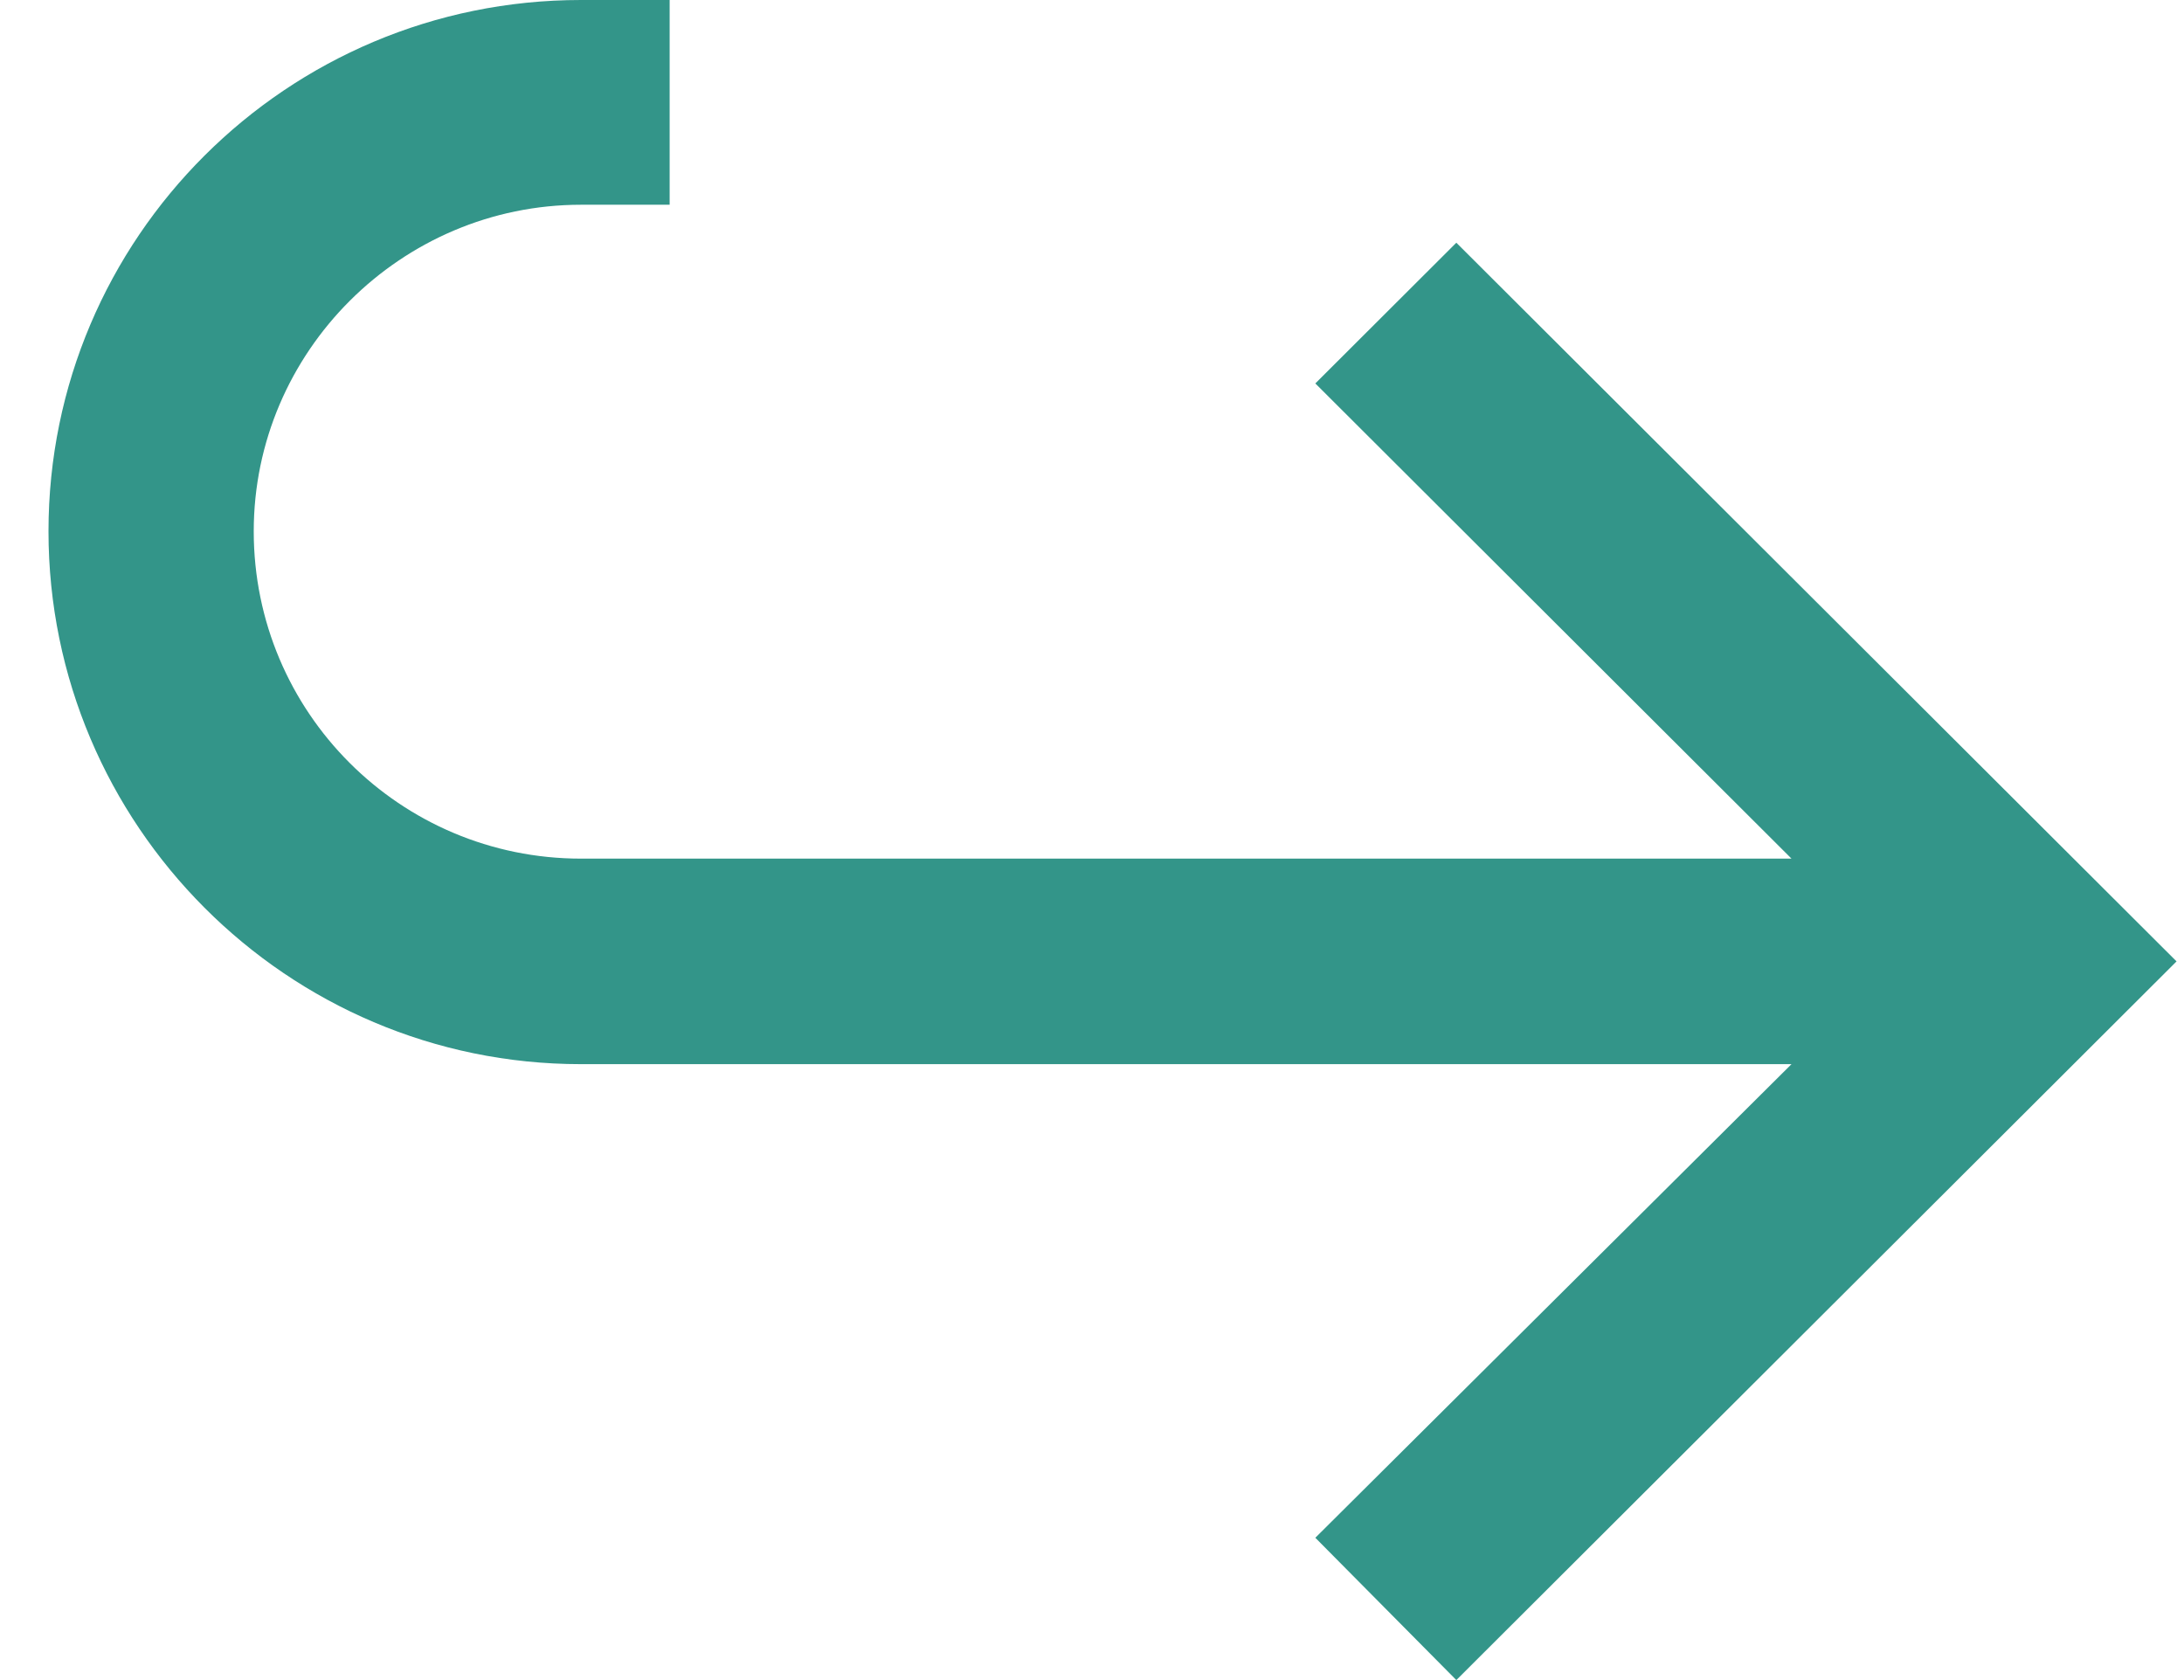
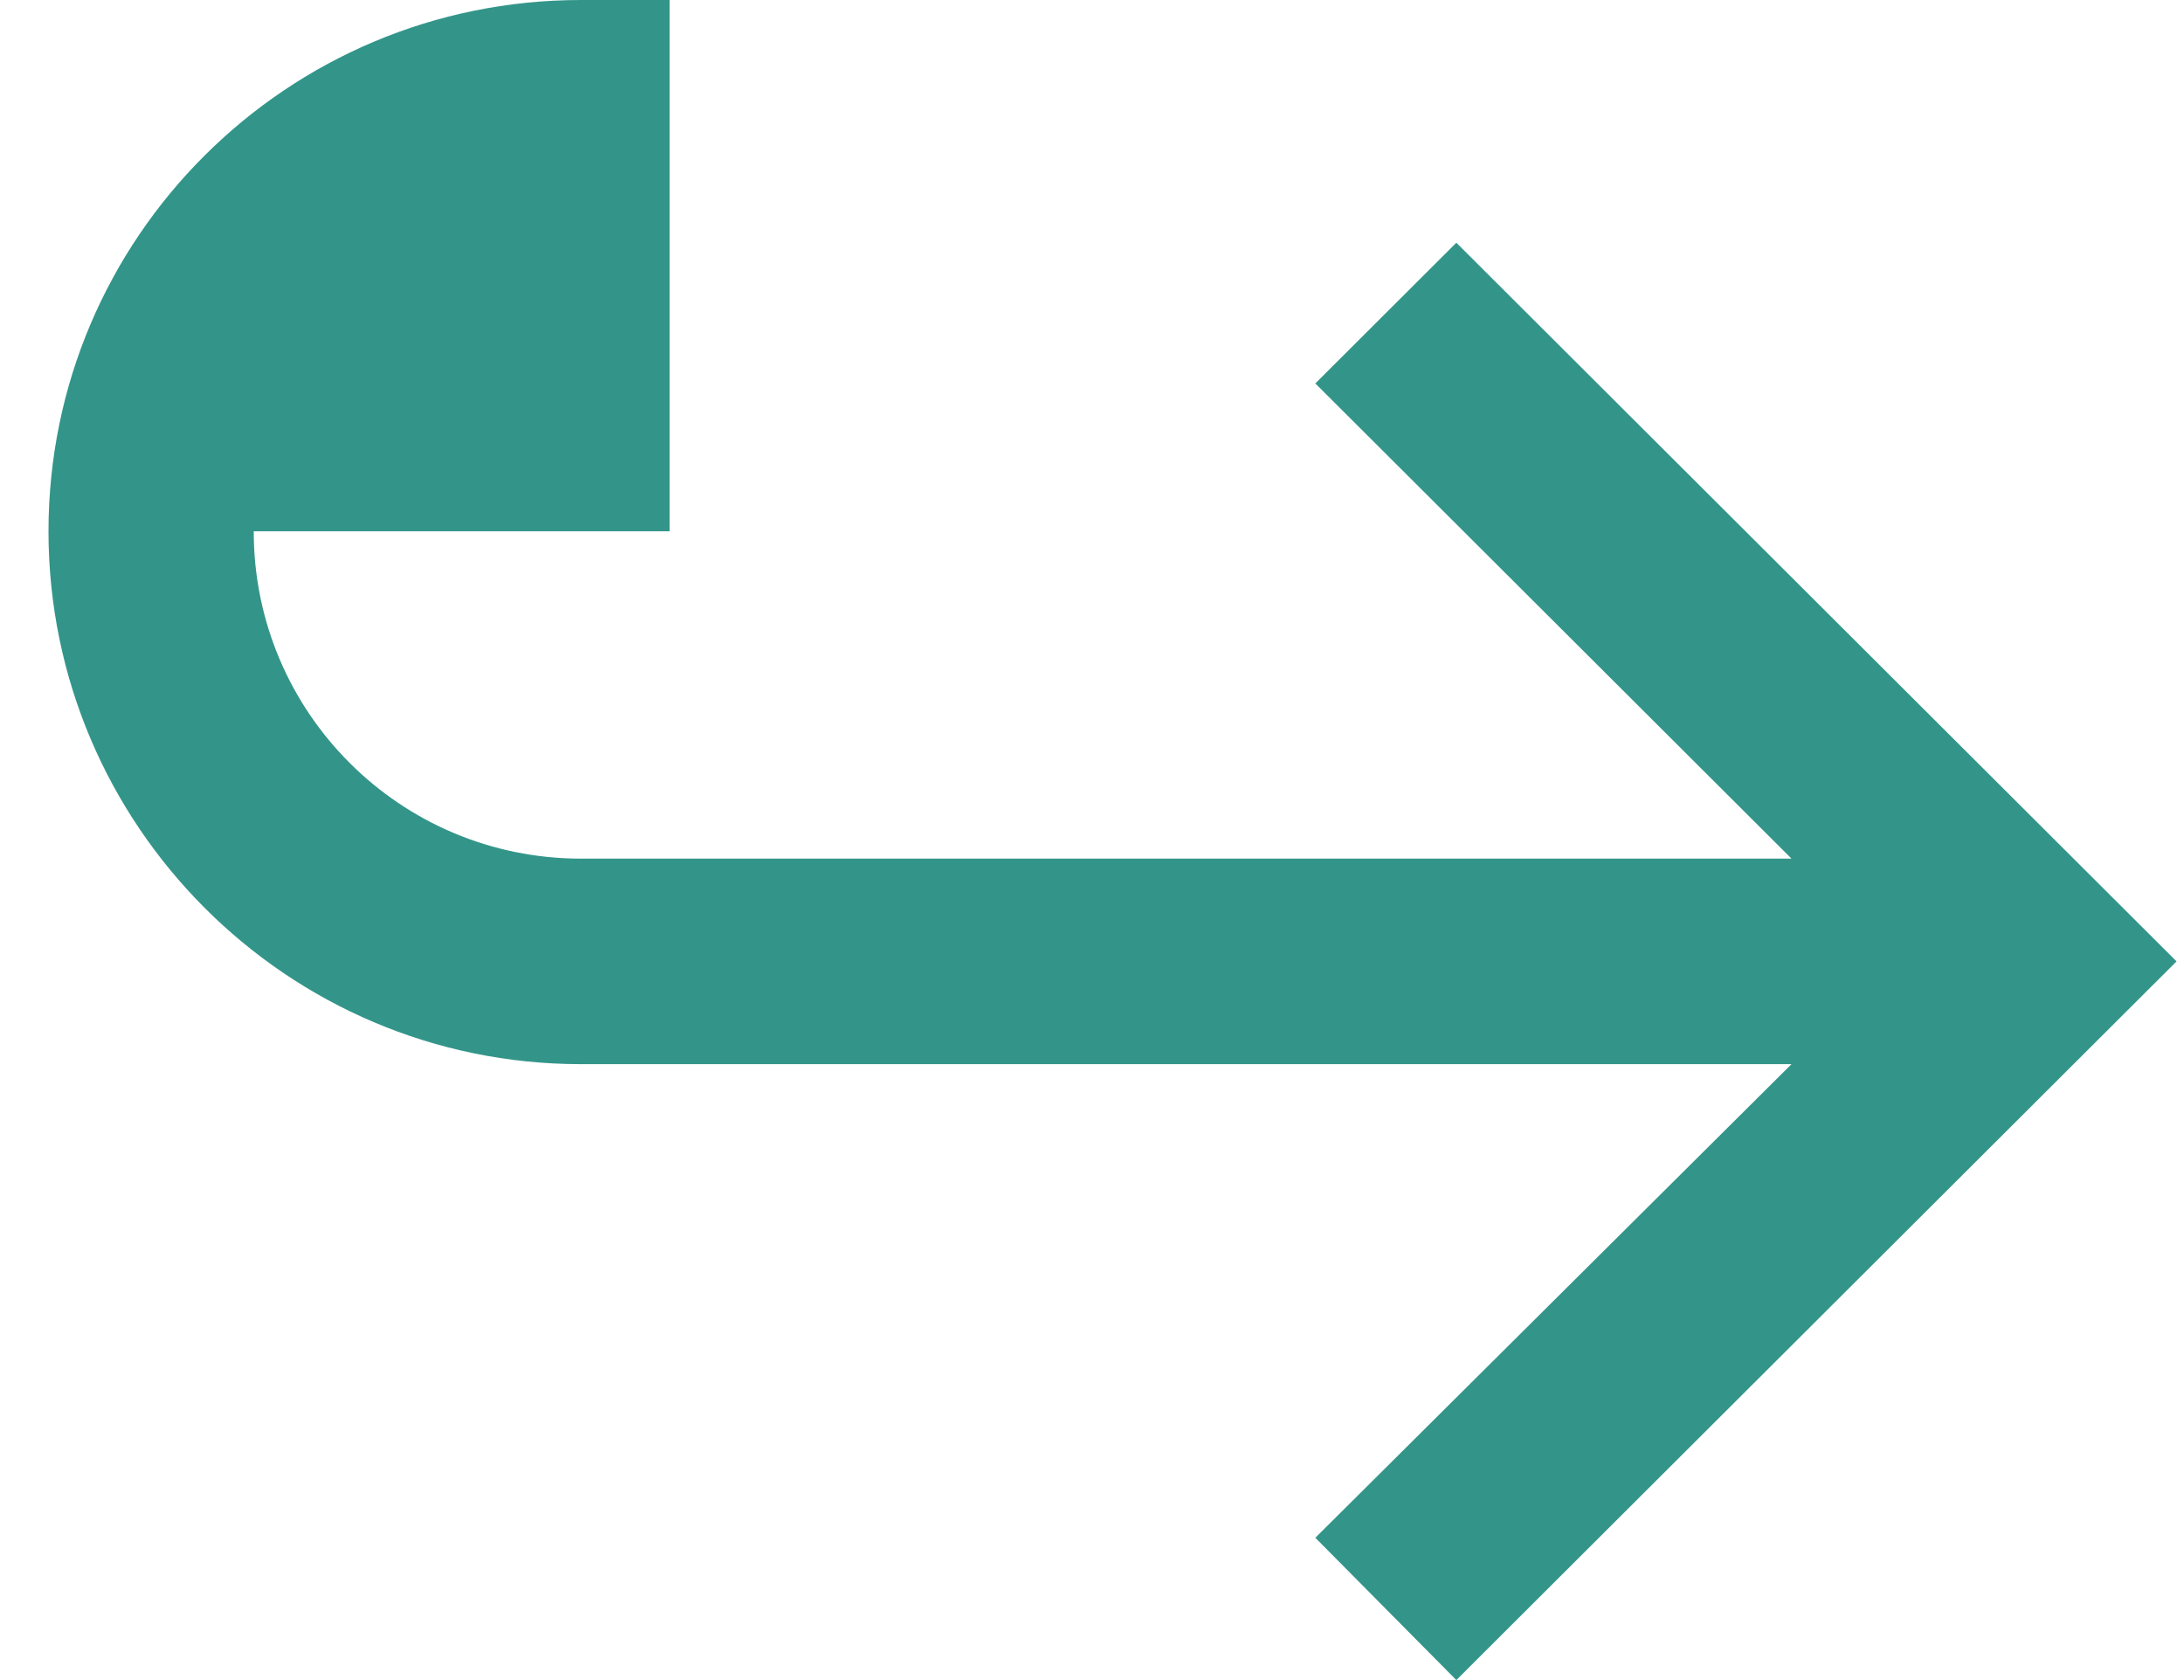
<svg xmlns="http://www.w3.org/2000/svg" width="39" height="30" viewBox="0 0 39 30" fill="none">
-   <path d="M10.374 19.002H31.991L23.488 27.459L26.006 30L38.867 17.167L26.006 4.334L23.488 6.847L31.991 15.332H10.374C7.148 15.332 4.531 12.72 4.531 9.487C4.531 6.282 7.162 3.656 10.374 3.656H11.958V0H10.374C5.125 0 0.866 4.249 0.866 9.487C0.866 14.725 5.125 19.002 10.374 19.002Z" fill="#339589" />
+   <path d="M10.374 19.002H31.991L23.488 27.459L26.006 30L38.867 17.167L26.006 4.334L23.488 6.847L31.991 15.332H10.374C7.148 15.332 4.531 12.72 4.531 9.487H11.958V0H10.374C5.125 0 0.866 4.249 0.866 9.487C0.866 14.725 5.125 19.002 10.374 19.002Z" fill="#339589" />
</svg>